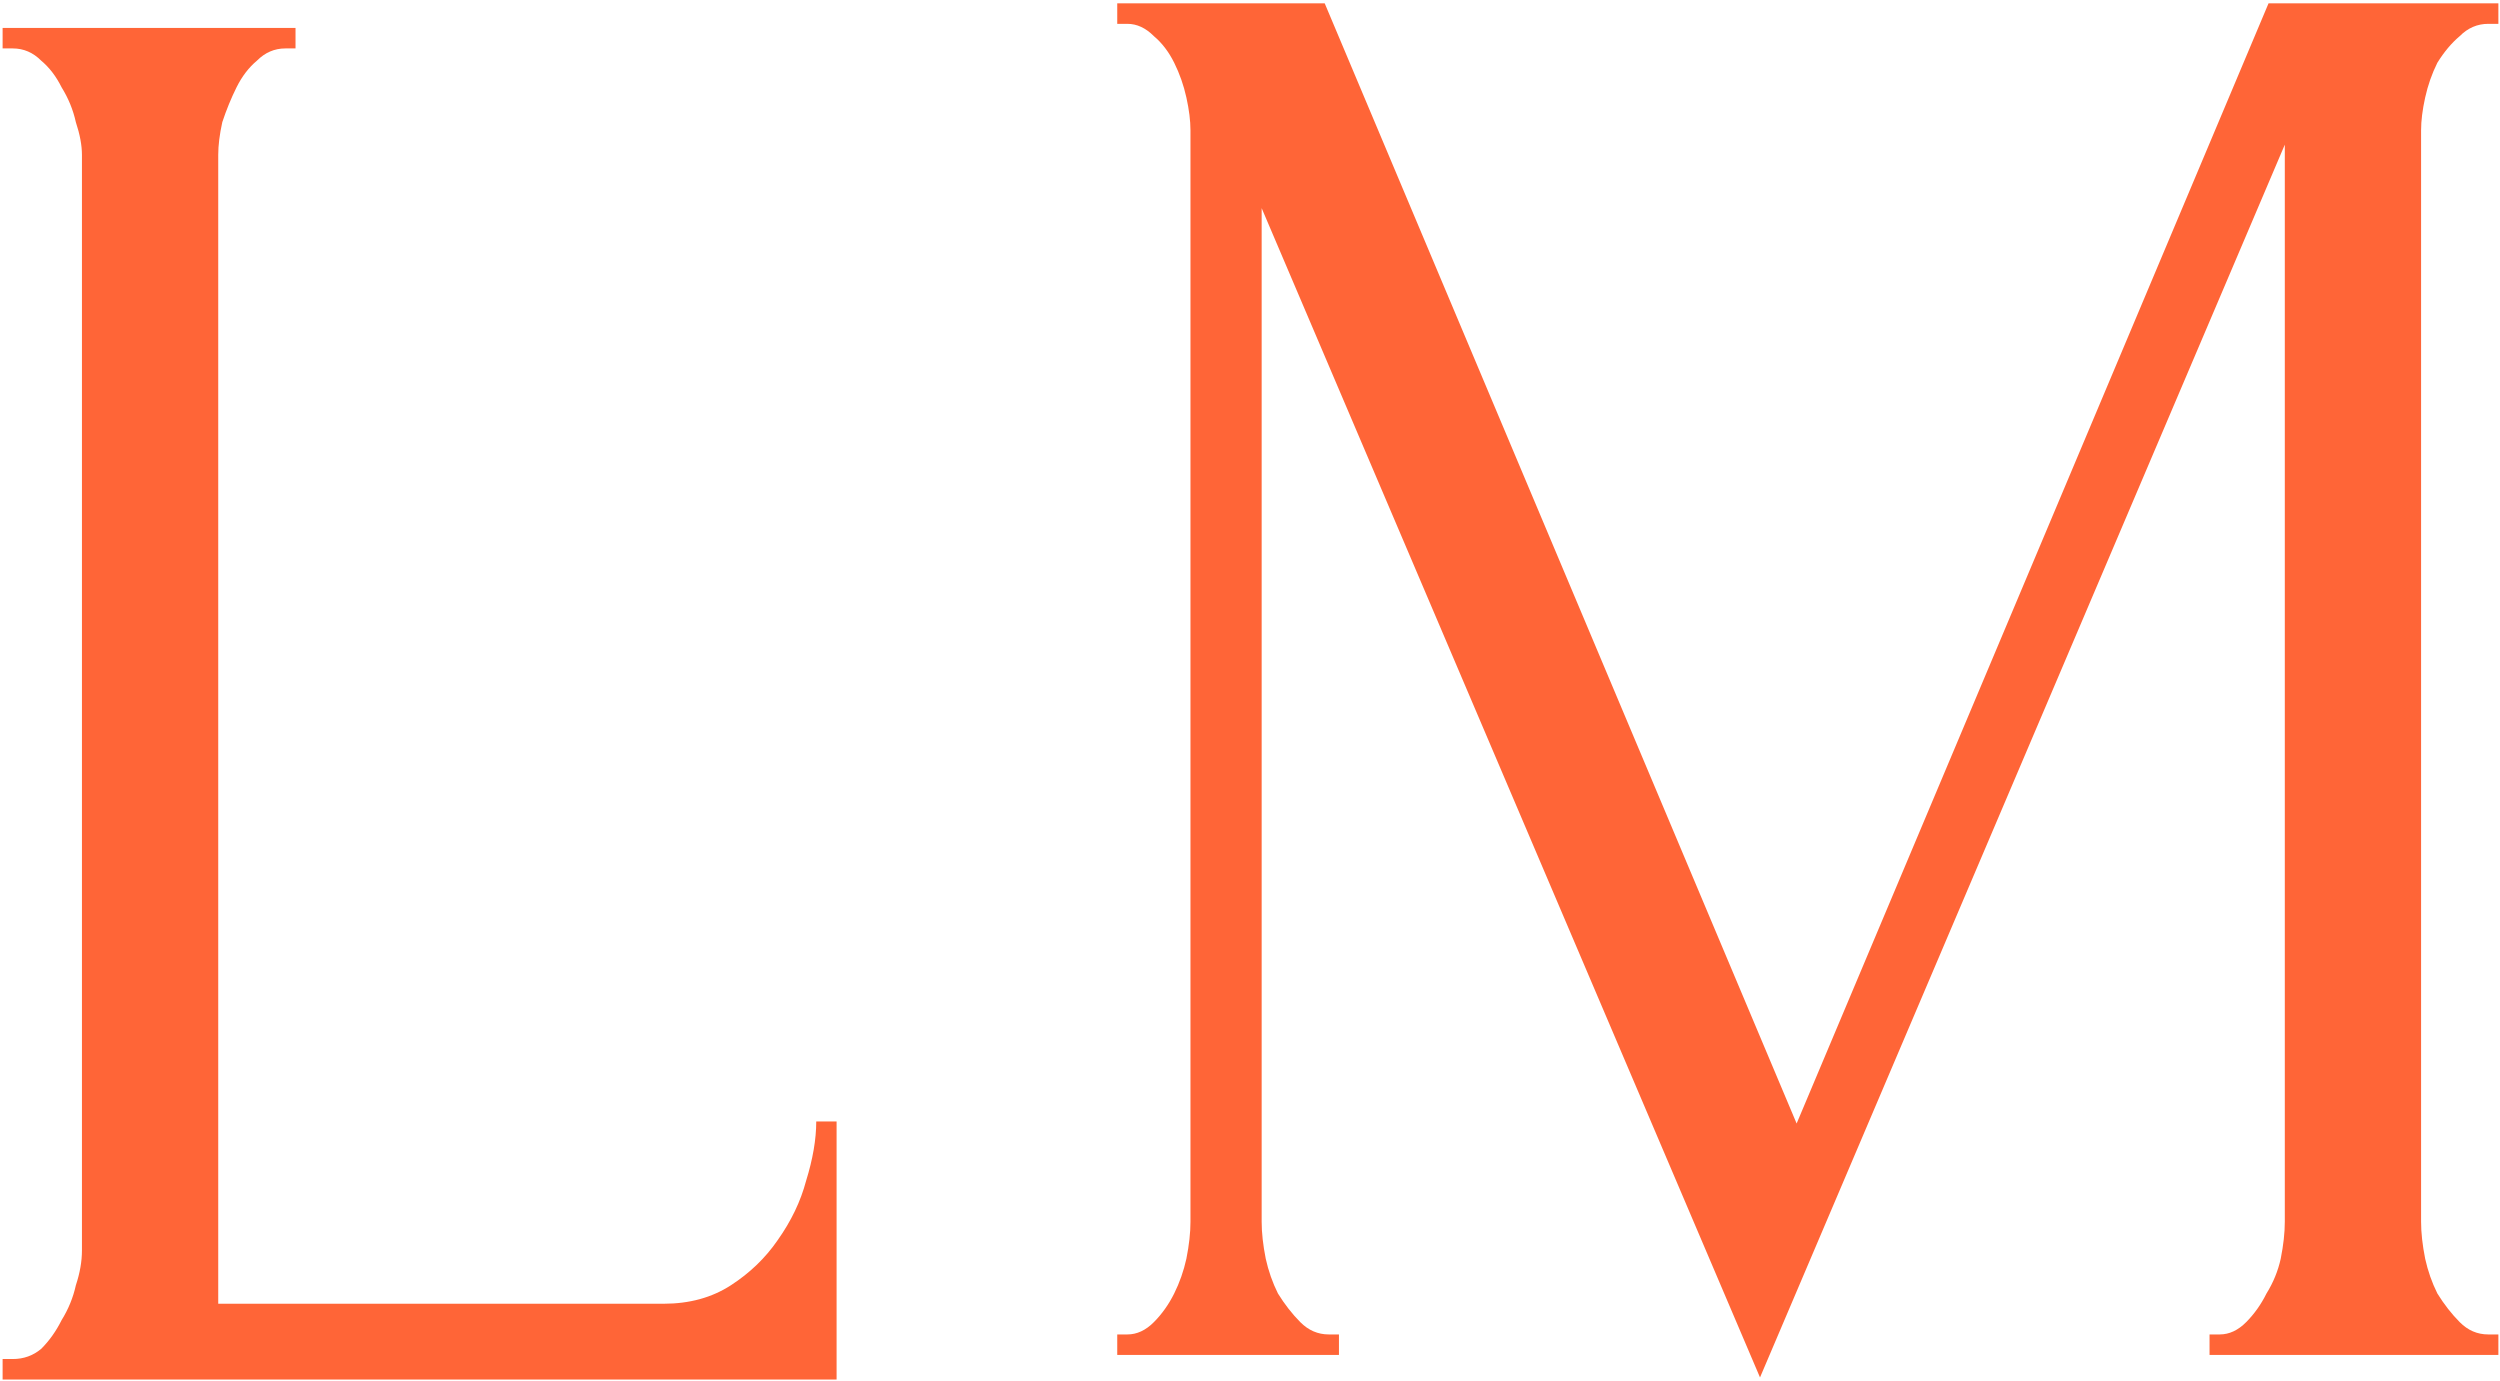
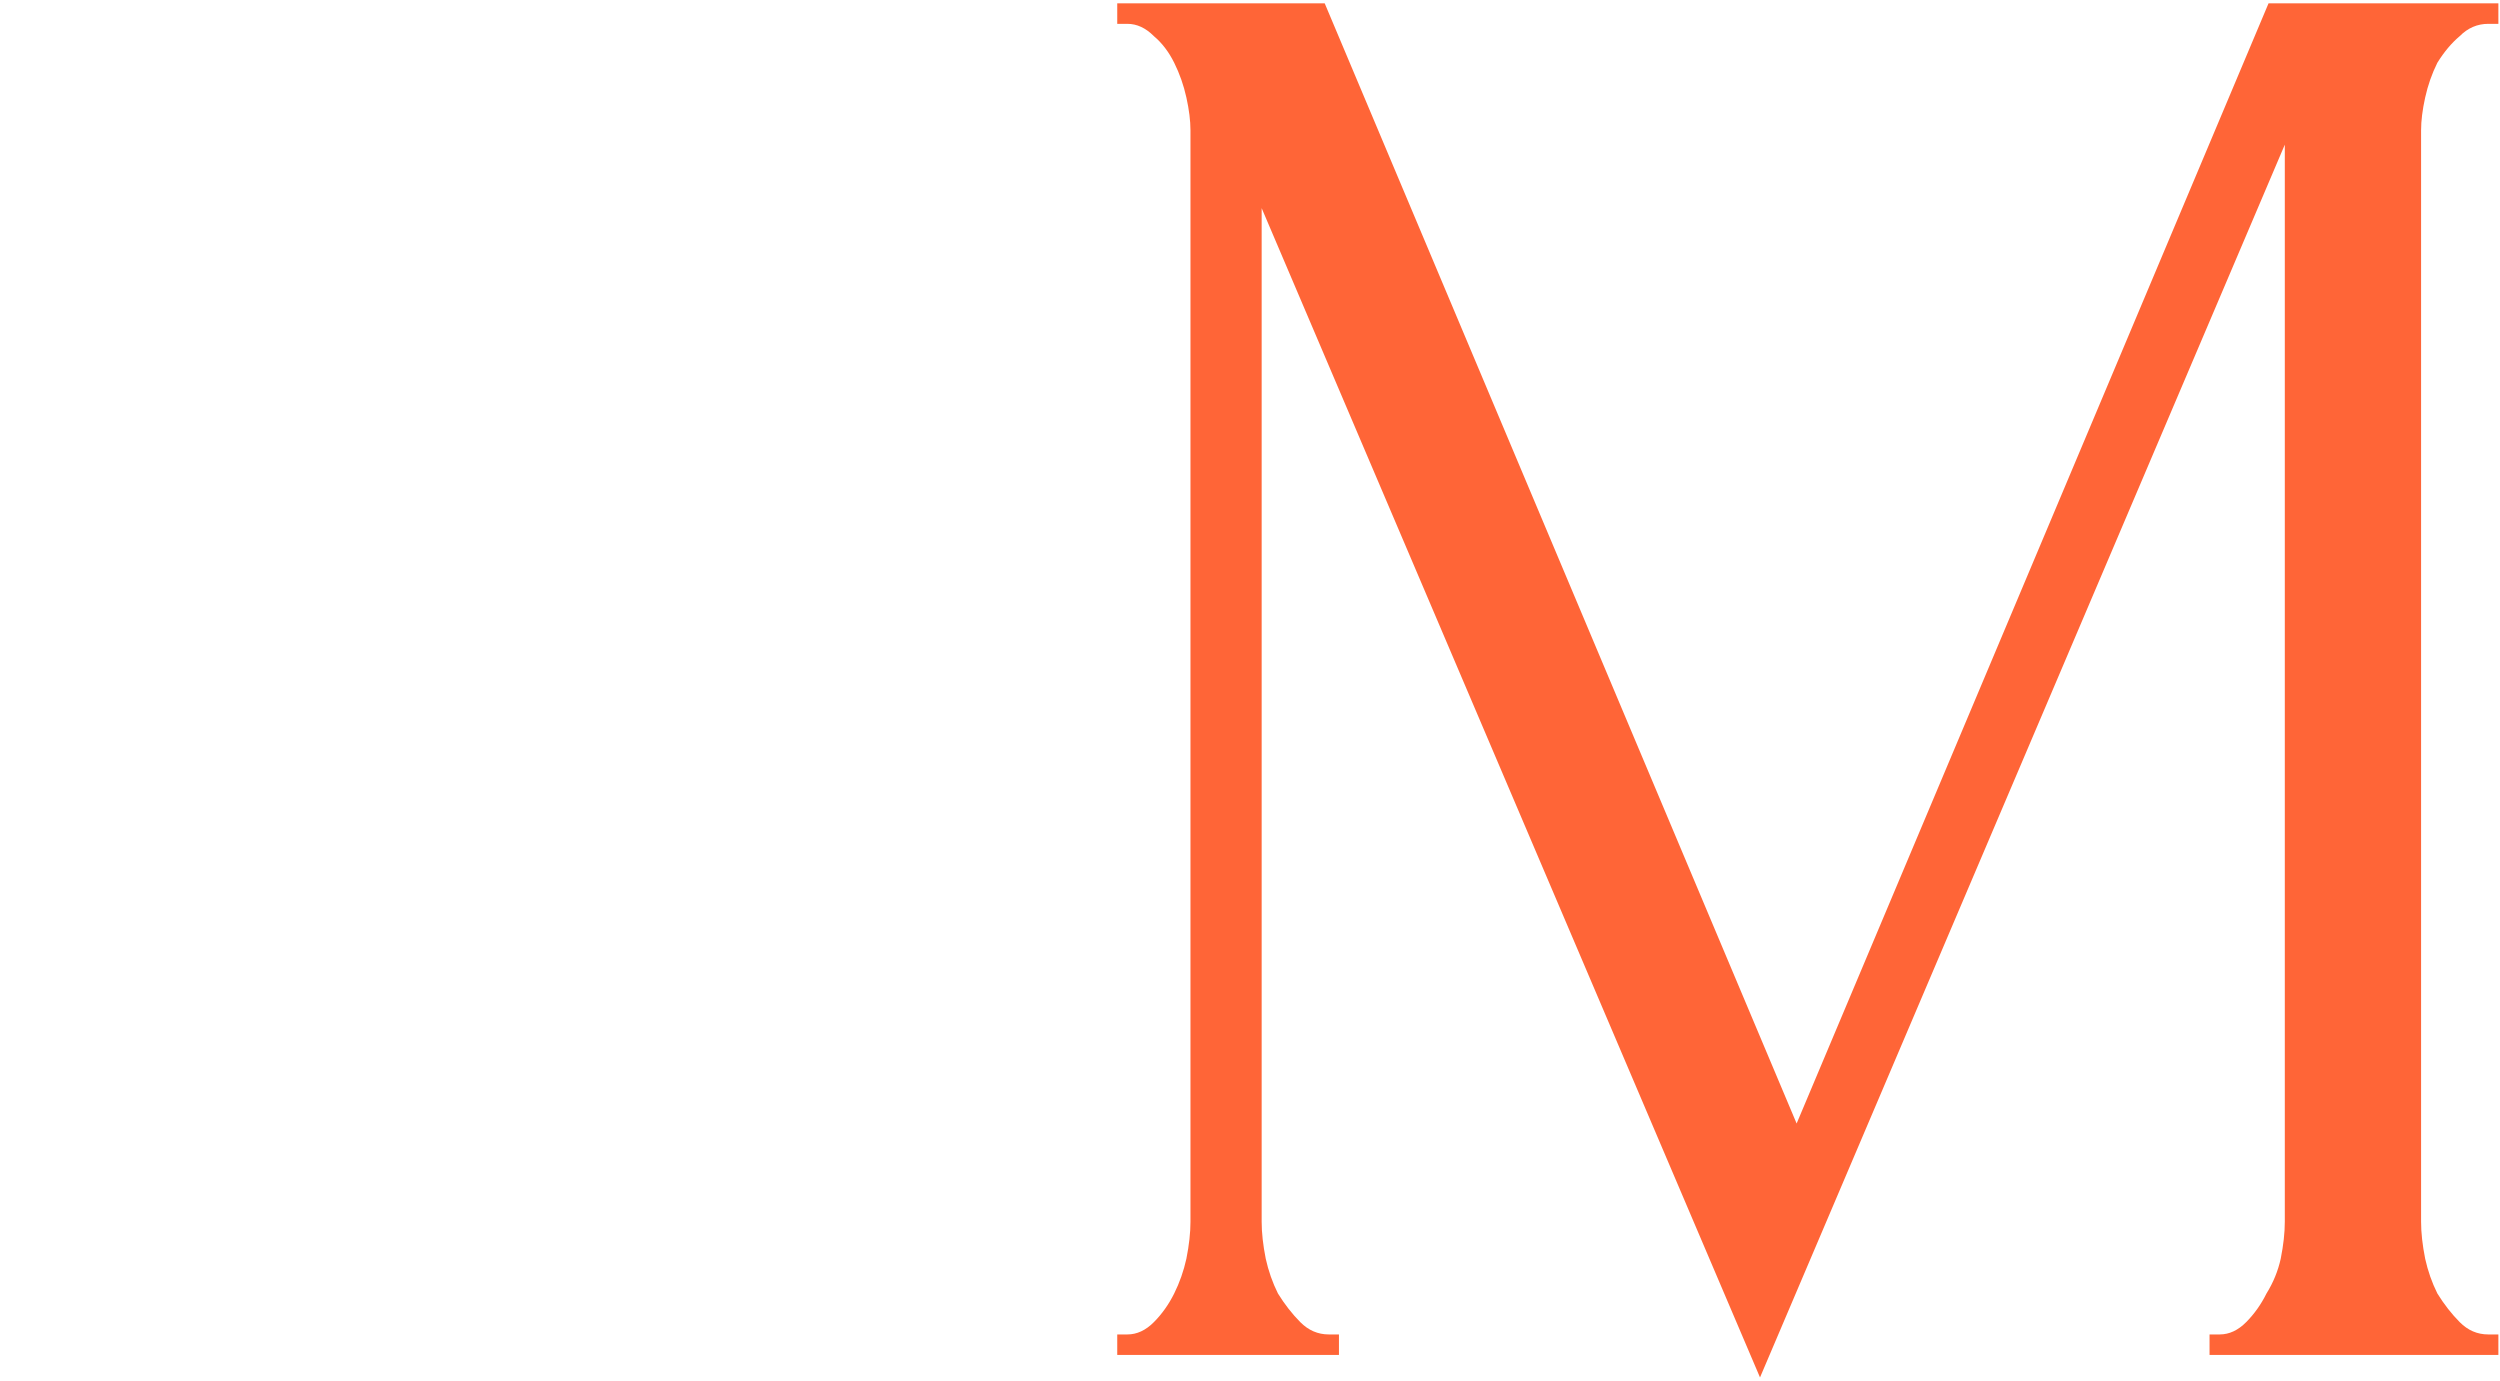
<svg xmlns="http://www.w3.org/2000/svg" width="545" height="301" viewBox="0 0 545 301" fill="none">
  <path d="M481.68 290.908H483.898C485.967 290.908 487.888 290.015 489.662 288.23C491.436 286.444 492.914 284.361 494.096 281.98C495.575 279.599 496.609 277.069 497.2 274.39C497.792 271.414 498.087 268.736 498.087 266.355V31.536L383.682 300.283L275.042 45.375V266.355C275.042 268.736 275.338 271.414 275.929 274.39C276.52 277.069 277.407 279.599 278.59 281.98C280.068 284.361 281.694 286.444 283.467 288.23C285.241 290.015 287.31 290.908 289.675 290.908H291.892V295.372H243.559V290.908H245.776C247.845 290.908 249.767 290.015 251.54 288.23C253.314 286.444 254.792 284.361 255.975 281.98C257.157 279.599 258.044 277.069 258.635 274.39C259.226 271.414 259.522 268.736 259.522 266.355V28.411C259.522 26.328 259.226 23.947 258.635 21.268C258.044 18.59 257.157 16.06 255.975 13.679C254.792 11.298 253.314 9.364 251.54 7.875C249.767 6.09 247.845 5.197 245.776 5.197H243.559V0.733H288.788L391.664 244.926L494.54 0.733H544.647V5.197H542.43C540.065 5.197 537.996 6.09 536.222 7.875C534.449 9.364 532.823 11.298 531.345 13.679C530.162 16.06 529.275 18.59 528.684 21.268C528.093 23.947 527.797 26.328 527.797 28.411V266.355C527.797 268.736 528.093 271.414 528.684 274.39C529.275 277.069 530.162 279.599 531.345 281.98C532.823 284.361 534.449 286.444 536.222 288.23C537.996 290.015 540.065 290.908 542.43 290.908H544.647V295.372H481.68V290.908Z" fill="#FF6537" />
-   <path d="M0.57 296.269H2.787C5.152 296.269 7.222 295.525 8.995 294.037C10.769 292.252 12.247 290.168 13.43 287.787C14.908 285.407 15.943 282.877 16.534 280.198C17.421 277.52 17.864 274.99 17.864 272.609V33.772C17.864 31.689 17.421 29.308 16.534 26.63C15.943 23.951 14.908 21.421 13.43 19.04C12.247 16.659 10.769 14.725 8.995 13.237C7.222 11.451 5.152 10.558 2.787 10.558H0.57V6.094H64.424V10.558H62.207C59.842 10.558 57.773 11.451 55.999 13.237C54.225 14.725 52.747 16.659 51.565 19.04C50.382 21.421 49.348 23.951 48.461 26.63C47.87 29.308 47.574 31.689 47.574 33.772V284.216H144.685C150.302 284.216 155.18 282.877 159.318 280.198C163.457 277.52 166.857 274.246 169.517 270.377C172.473 266.21 174.543 261.895 175.725 257.431C177.203 252.669 177.942 248.353 177.942 244.484H182.377V300.734H0.57V296.269Z" fill="#FF6537" />
</svg>